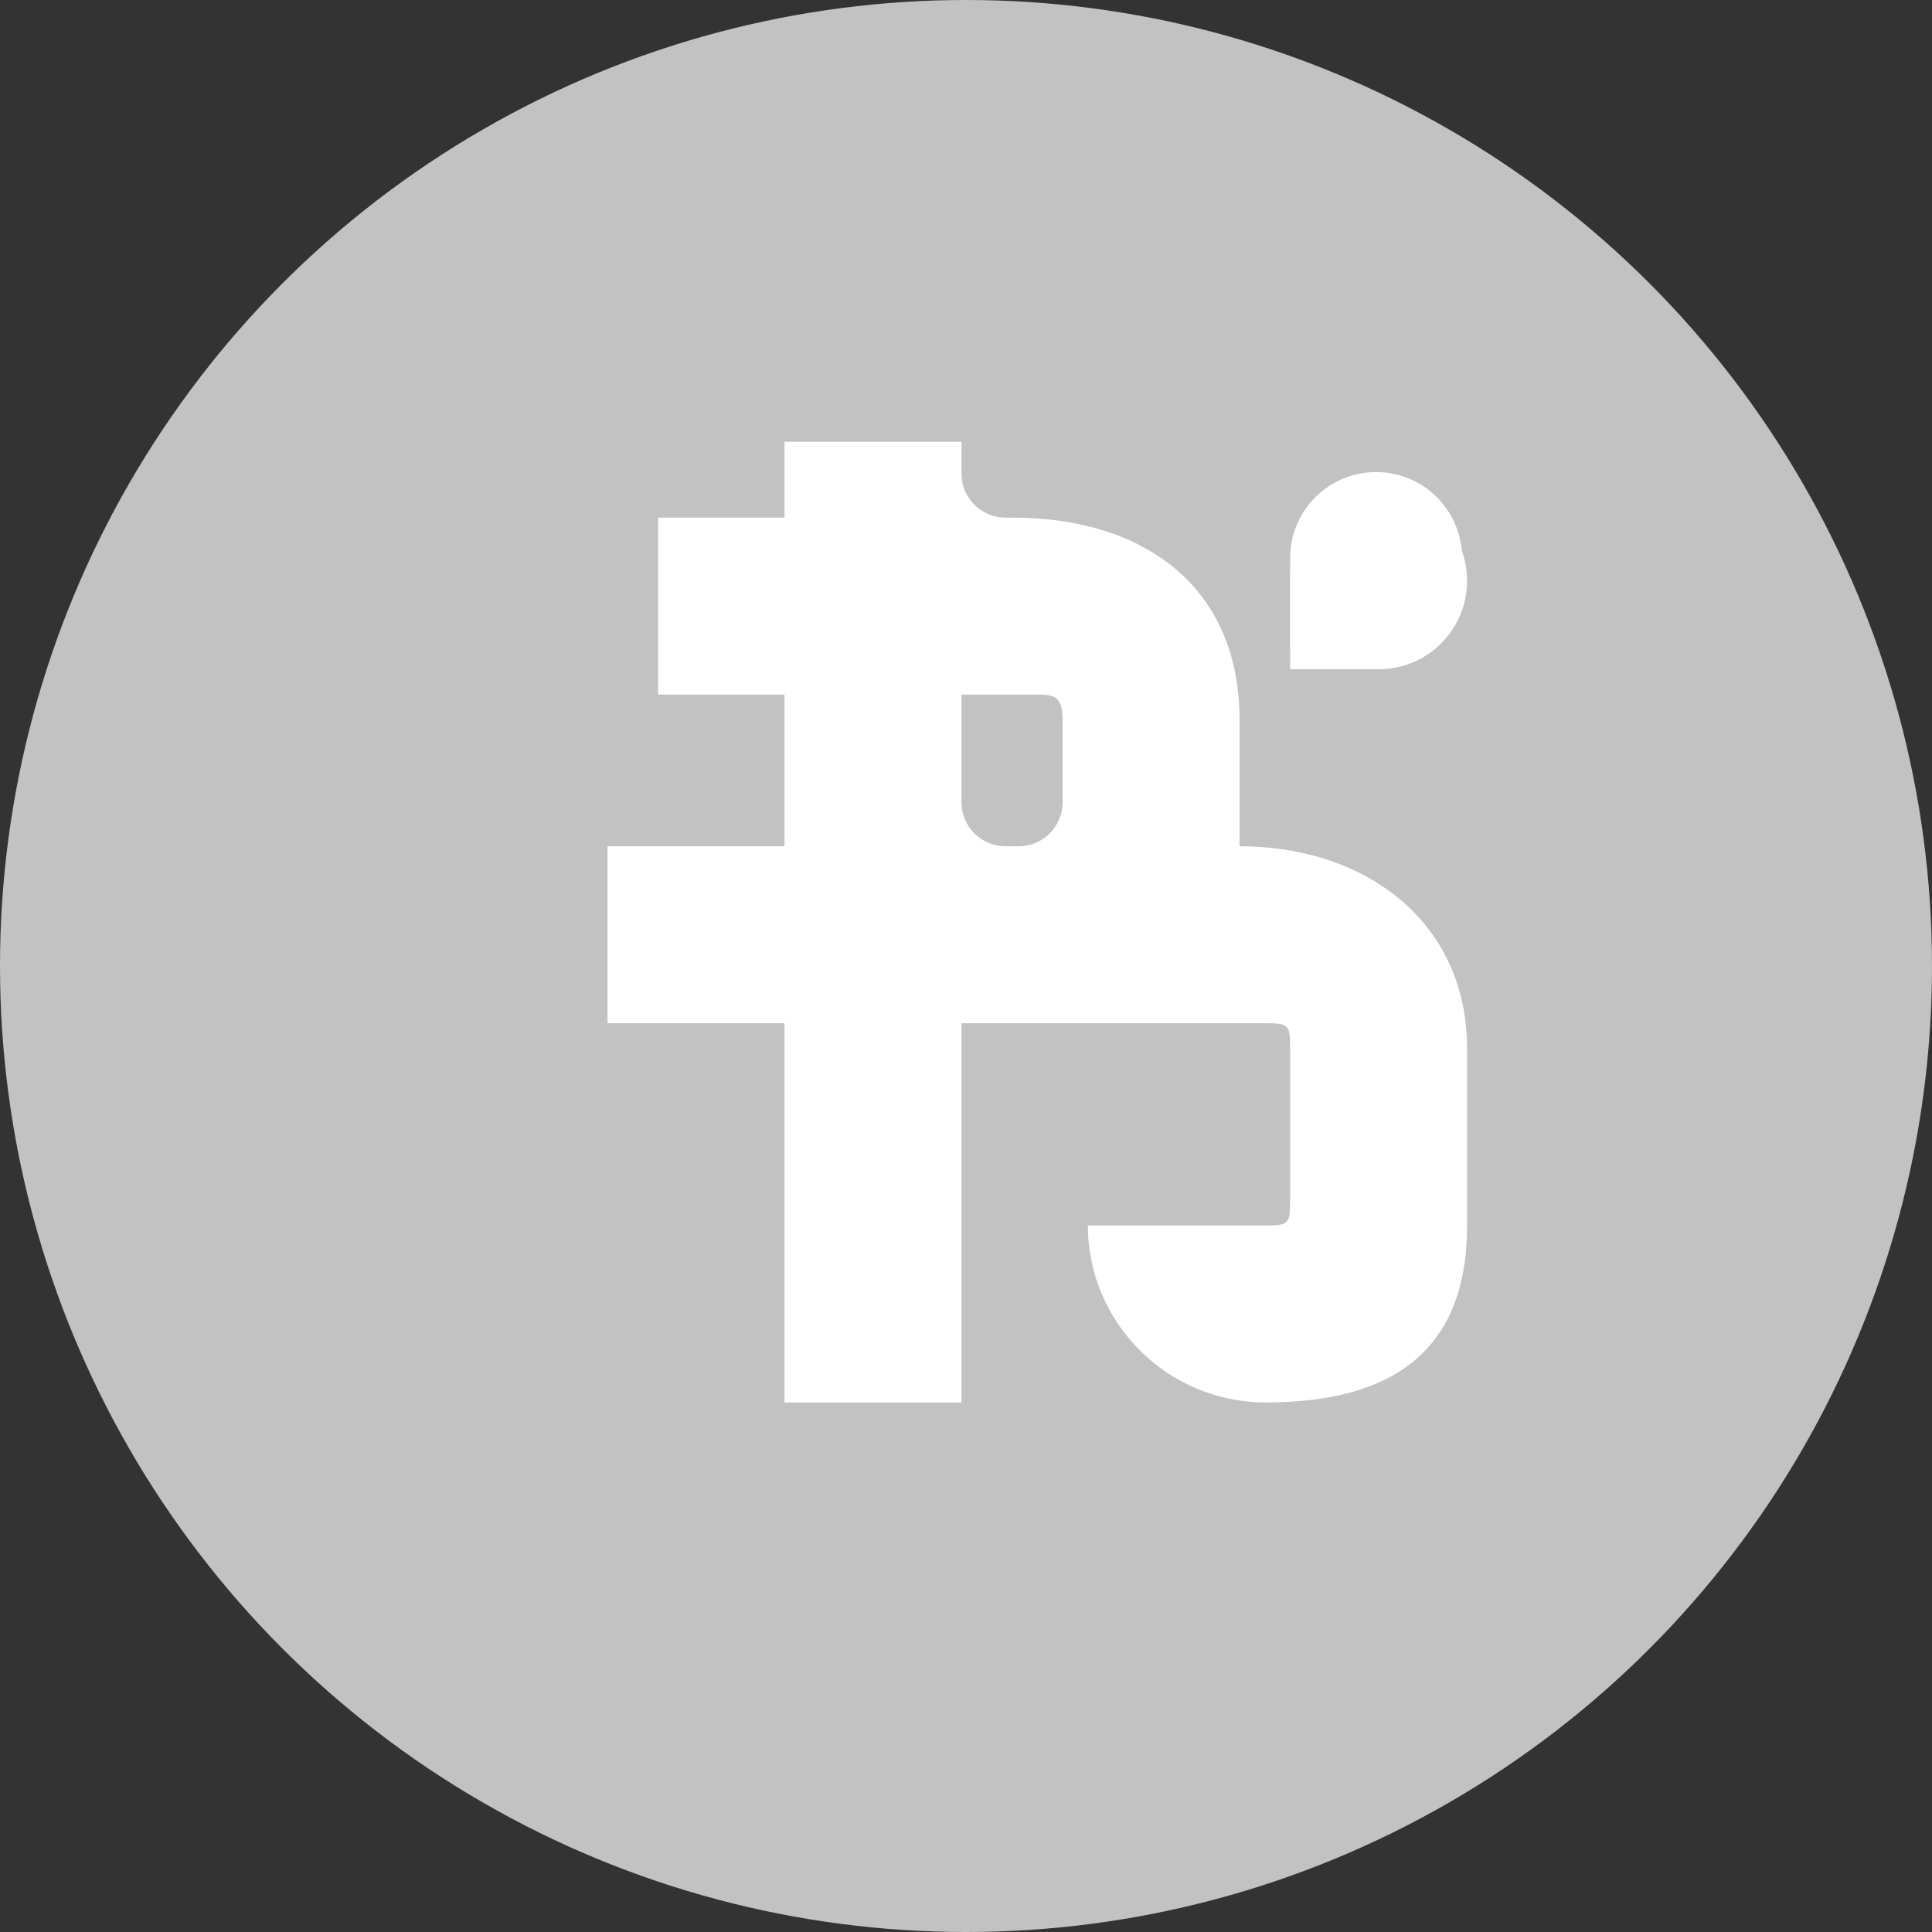
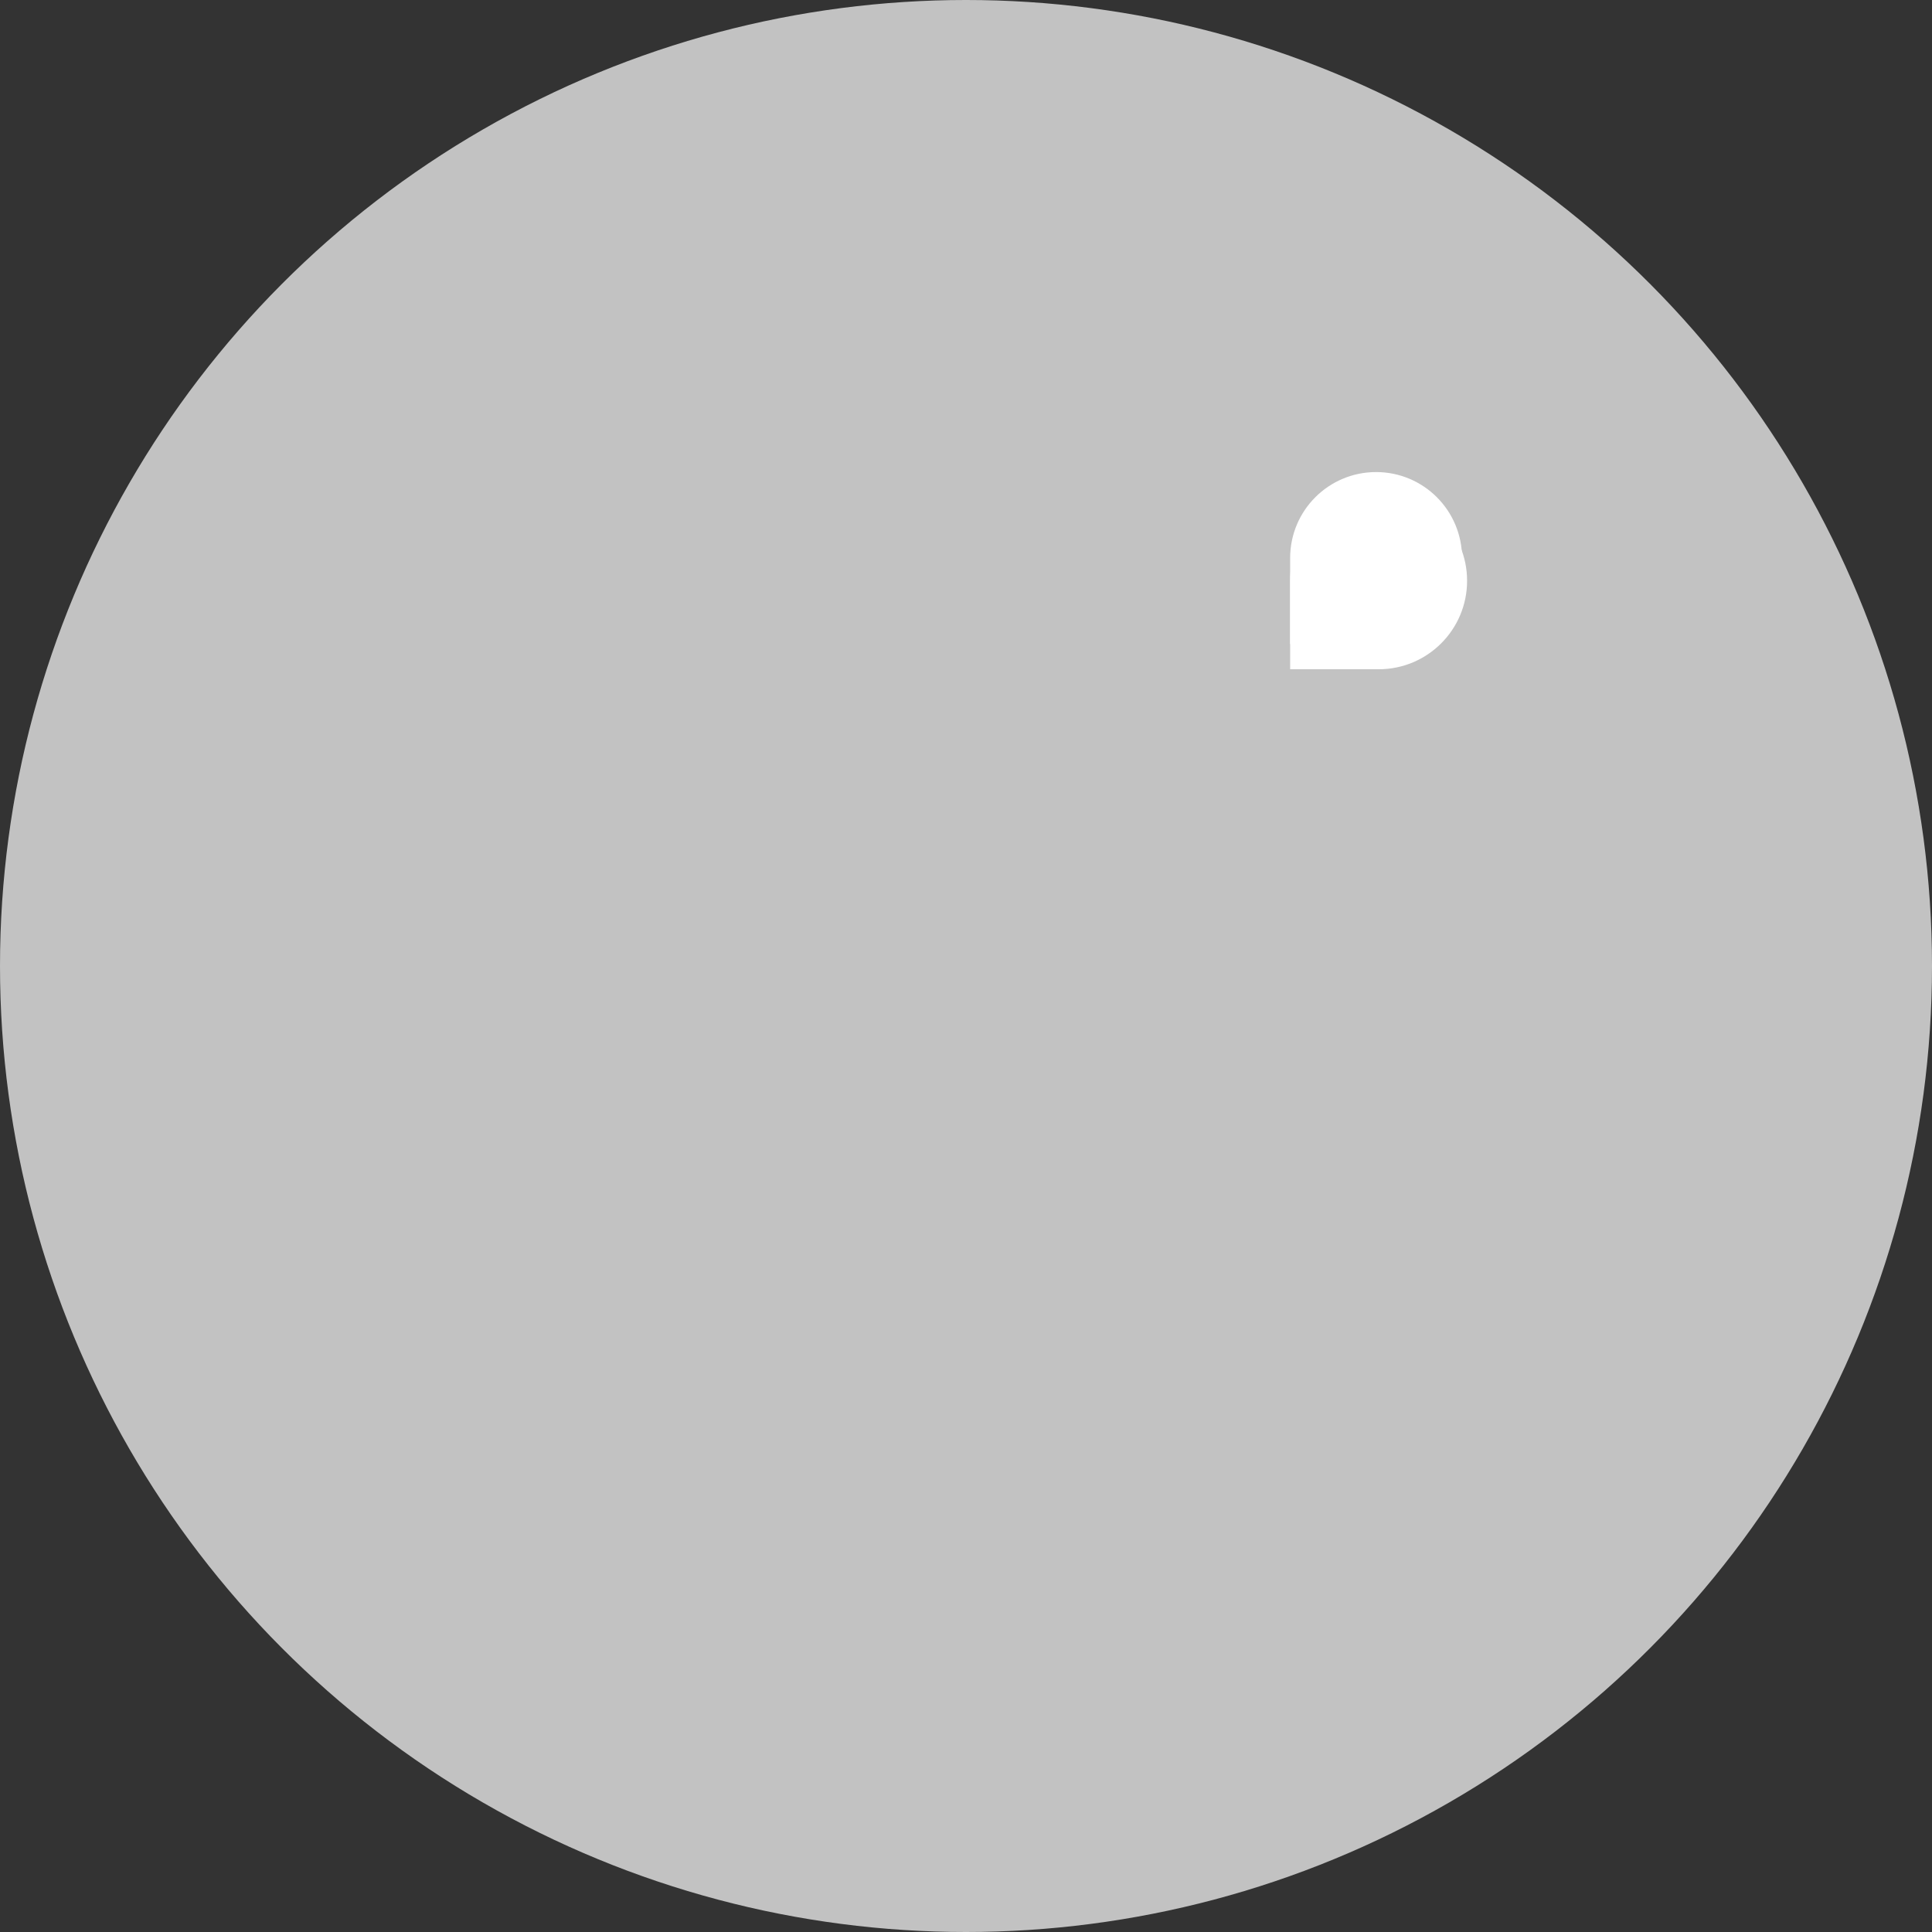
<svg xmlns="http://www.w3.org/2000/svg" width="44" height="44" viewBox="0 0 44 44" fill="none">
  <rect x="0" y="0" width="44" height="44" fill="#333333" stroke="none" />
  <path fill-rule="evenodd" clip-rule="evenodd" d="M17.866 12.788H14.988V16.818H17.866V20.273H13.836V24.303H17.866V32.94H21.897V24.303H28.824C29.357 24.303 29.382 24.346 29.382 24.879V28.334C29.382 28.867 29.357 28.91 28.824 28.91H24.776C24.776 31.136 26.598 32.94 28.824 32.94C31.685 32.94 33.412 31.788 33.412 28.91V24.879C33.412 22 31.109 20.273 28.23 20.273V17.394C28.23 14.37 26.066 12.788 23.048 12.788H22.897C22.345 12.788 21.897 12.34 21.897 11.788V11.06H17.866V12.788ZM23.2 20.273C23.752 20.273 24.2 19.825 24.2 19.273V17.394C24.2 16.86 24.011 16.818 23.624 16.818H21.897V19.273C21.897 19.825 22.345 20.273 22.897 20.273H23.2Z" fill="white" />
  <path d="M31.34 15.666C32.421 15.666 33.297 14.79 33.297 13.709C33.297 12.627 32.421 11.751 31.34 11.751C30.258 11.751 29.382 12.627 29.382 13.709L29.382 15.666H31.34Z" fill="white" />
-   <path d="M33.412 14.227C33.412 15.34 32.51 16.242 31.397 16.242C30.833 16.242 29.382 16.242 29.382 16.242C29.382 16.242 29.382 14.776 29.382 14.227C29.382 13.114 30.284 12.212 31.397 12.212C32.51 12.212 33.412 13.114 33.412 14.227Z" fill="white" />
  <circle cx="22" cy="22" r="22" fill="#C2C2C2" />
-   <path fill-rule="evenodd" clip-rule="evenodd" d="M17.866 11.788H14.988V15.818H17.866V19.273H13.836V23.303H17.866V31.94H21.897V23.303H28.824C29.357 23.303 29.382 23.346 29.382 23.879V27.334C29.382 27.867 29.357 27.91 28.824 27.91H24.776C24.776 30.136 26.598 31.94 28.824 31.94C31.685 31.94 33.412 30.788 33.412 27.91V23.879C33.412 21 31.109 19.273 28.23 19.273V16.394C28.23 13.37 26.066 11.788 23.048 11.788H22.897C22.345 11.788 21.897 11.34 21.897 10.788V10.06H17.866V11.788ZM23.2 19.273C23.752 19.273 24.2 18.825 24.2 18.273V16.394C24.2 15.861 24.011 15.818 23.624 15.818H21.897V18.273C21.897 18.825 22.345 19.273 22.897 19.273H23.2Z" fill="white" />
  <path d="M31.34 14.666C32.421 14.666 33.297 13.79 33.297 12.709C33.297 11.627 32.421 10.751 31.34 10.751C30.258 10.751 29.382 11.627 29.382 12.709L29.382 14.666H31.34Z" fill="white" />
  <path d="M33.412 13.227C33.412 14.34 32.51 15.242 31.397 15.242C30.833 15.242 29.382 15.242 29.382 15.242C29.382 15.242 29.382 13.776 29.382 13.227C29.382 12.114 30.284 11.212 31.397 11.212C32.51 11.212 33.412 12.114 33.412 13.227Z" fill="white" />
</svg>